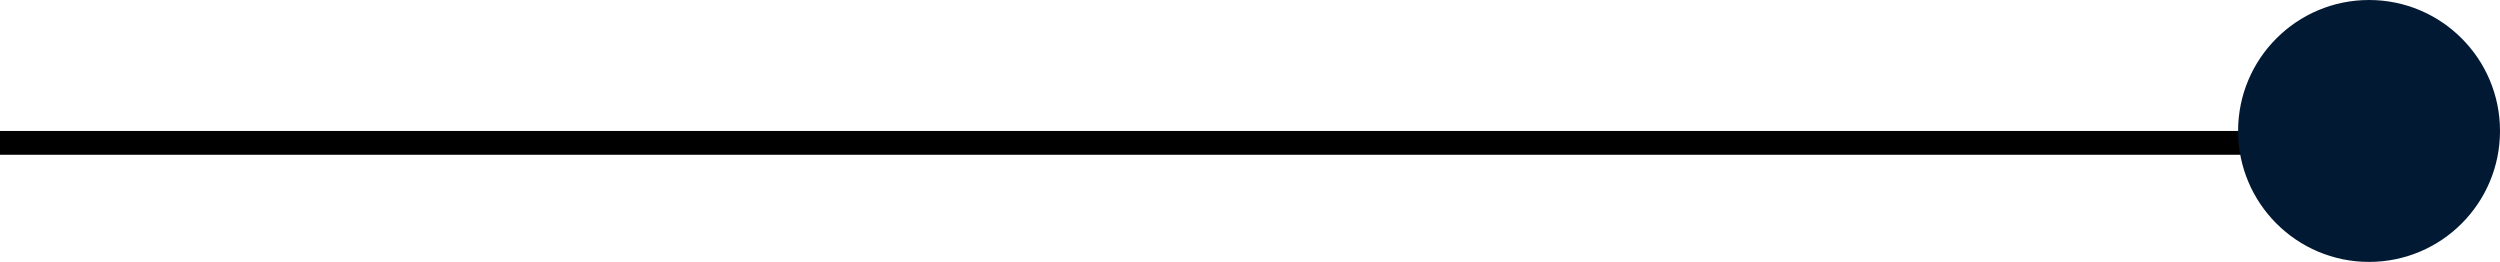
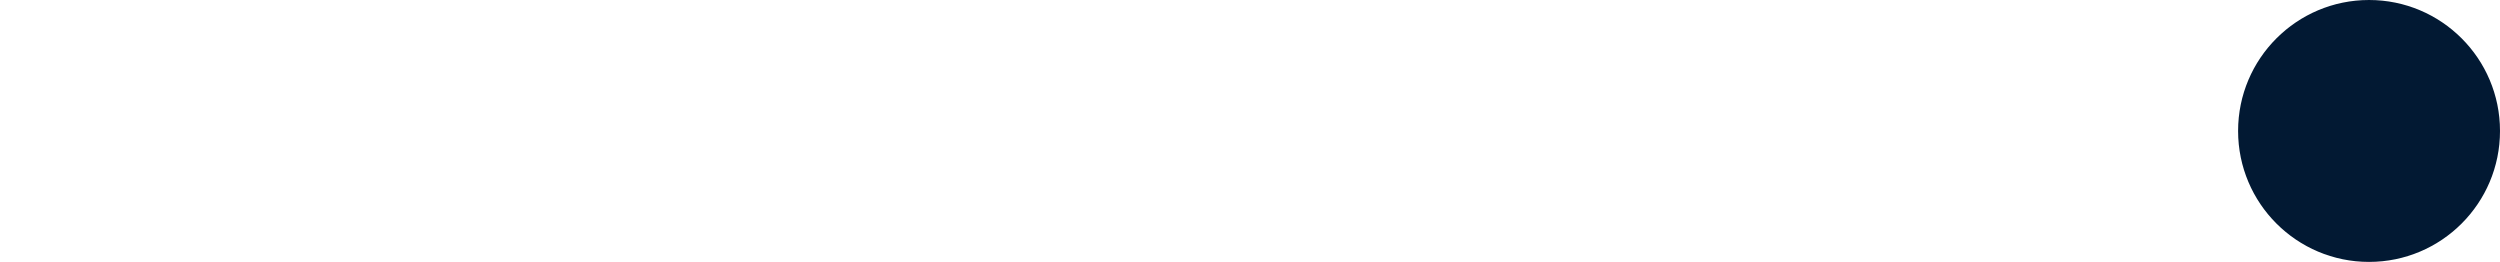
<svg xmlns="http://www.w3.org/2000/svg" id="Grupo_10_copia" data-name="Grupo 10 copia" width="210" height="22" viewBox="0 0 210 22">
  <defs>
    <style>      .cls-1 {        fill-rule: evenodd;      }      .cls-2 {        fill: #021933;      }    </style>
  </defs>
-   <path id="Rectángulo_12" data-name="Rectángulo 12" class="cls-1" d="M1072,867v2H868v-2h204Z" transform="translate(-868 -856)" />
  <circle id="Elipse_1" data-name="Elipse 1" class="cls-2" cx="199" cy="11" r="11" />
</svg>